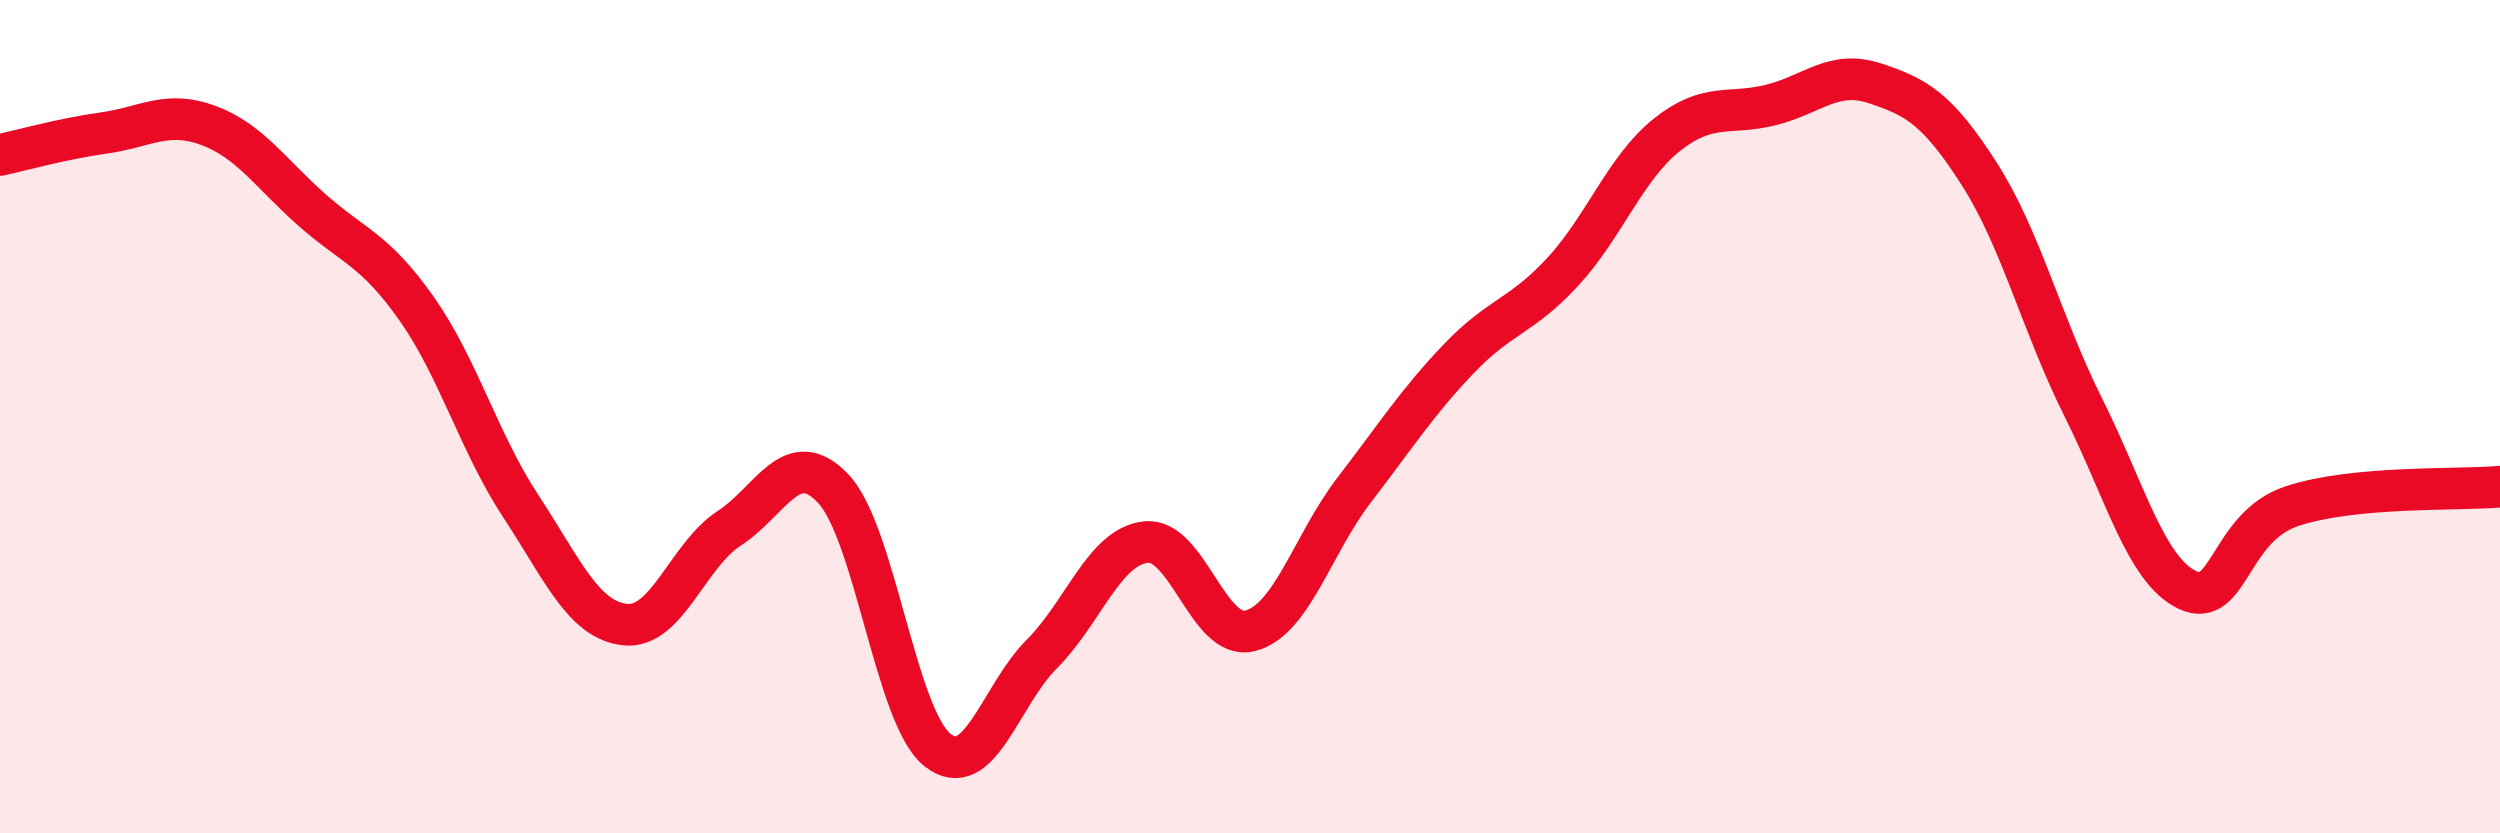
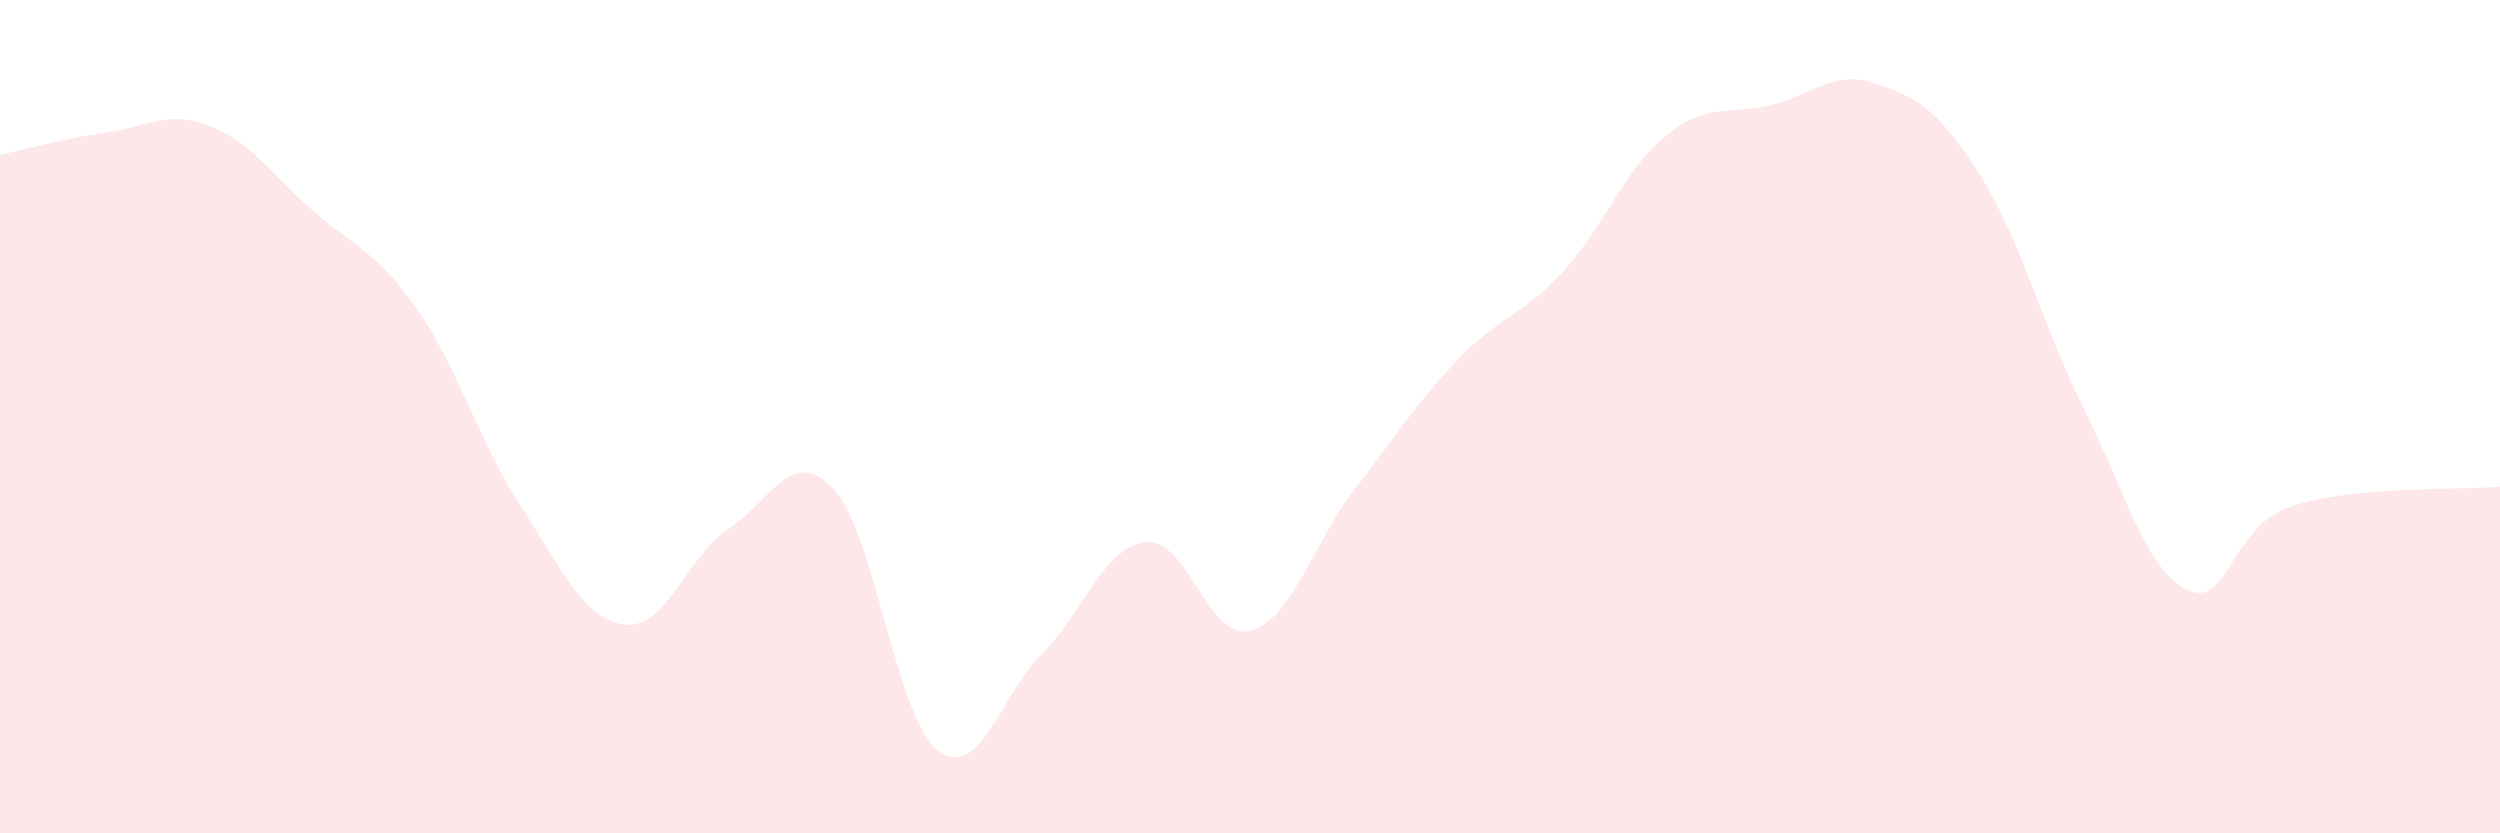
<svg xmlns="http://www.w3.org/2000/svg" width="60" height="20" viewBox="0 0 60 20">
  <path d="M 0,3.72 C 0.5,3.61 1.5,3.33 2.5,3.19 C 3.5,3.05 4,2.64 5,3.01 C 6,3.38 6.5,4.17 7.5,5.05 C 8.5,5.93 9,5.99 10,7.41 C 11,8.83 11.5,10.63 12.5,12.15 C 13.5,13.67 14,14.88 15,14.99 C 16,15.1 16.5,13.33 17.5,12.68 C 18.5,12.03 19,10.67 20,11.73 C 21,12.79 21.5,17.21 22.5,18 C 23.5,18.79 24,16.7 25,15.7 C 26,14.7 26.5,13.12 27.5,13.01 C 28.5,12.9 29,15.39 30,15.14 C 31,14.89 31.5,13.06 32.5,11.76 C 33.5,10.46 34,9.67 35,8.62 C 36,7.57 36.5,7.61 37.5,6.53 C 38.5,5.45 39,4.04 40,3.24 C 41,2.44 41.5,2.77 42.5,2.52 C 43.5,2.27 44,1.67 45,2 C 46,2.33 46.5,2.61 47.5,4.17 C 48.5,5.73 49,7.78 50,9.78 C 51,11.78 51.5,13.69 52.5,14.16 C 53.5,14.63 53.5,12.65 55,12.15 C 56.5,11.65 59,11.77 60,11.68L60 20L0 20Z" fill="#EB0A25" opacity="0.1" stroke-linecap="round" stroke-linejoin="round" />
-   <path d="M 0,3.72 C 0.5,3.61 1.5,3.33 2.5,3.19 C 3.5,3.05 4,2.64 5,3.01 C 6,3.38 6.5,4.17 7.5,5.05 C 8.5,5.93 9,5.99 10,7.41 C 11,8.83 11.5,10.63 12.5,12.15 C 13.5,13.67 14,14.88 15,14.99 C 16,15.1 16.5,13.33 17.5,12.68 C 18.5,12.03 19,10.67 20,11.73 C 21,12.79 21.5,17.21 22.5,18 C 23.5,18.79 24,16.7 25,15.7 C 26,14.7 26.5,13.12 27.5,13.01 C 28.5,12.9 29,15.39 30,15.14 C 31,14.89 31.5,13.06 32.5,11.76 C 33.5,10.46 34,9.67 35,8.62 C 36,7.57 36.5,7.61 37.5,6.53 C 38.5,5.45 39,4.04 40,3.24 C 41,2.44 41.5,2.77 42.5,2.52 C 43.5,2.27 44,1.67 45,2 C 46,2.33 46.5,2.61 47.5,4.17 C 48.5,5.73 49,7.78 50,9.78 C 51,11.78 51.5,13.69 52.5,14.16 C 53.5,14.63 53.5,12.65 55,12.15 C 56.5,11.65 59,11.77 60,11.68" stroke="#EB0A25" stroke-width="1" fill="none" stroke-linecap="round" stroke-linejoin="round" />
</svg>